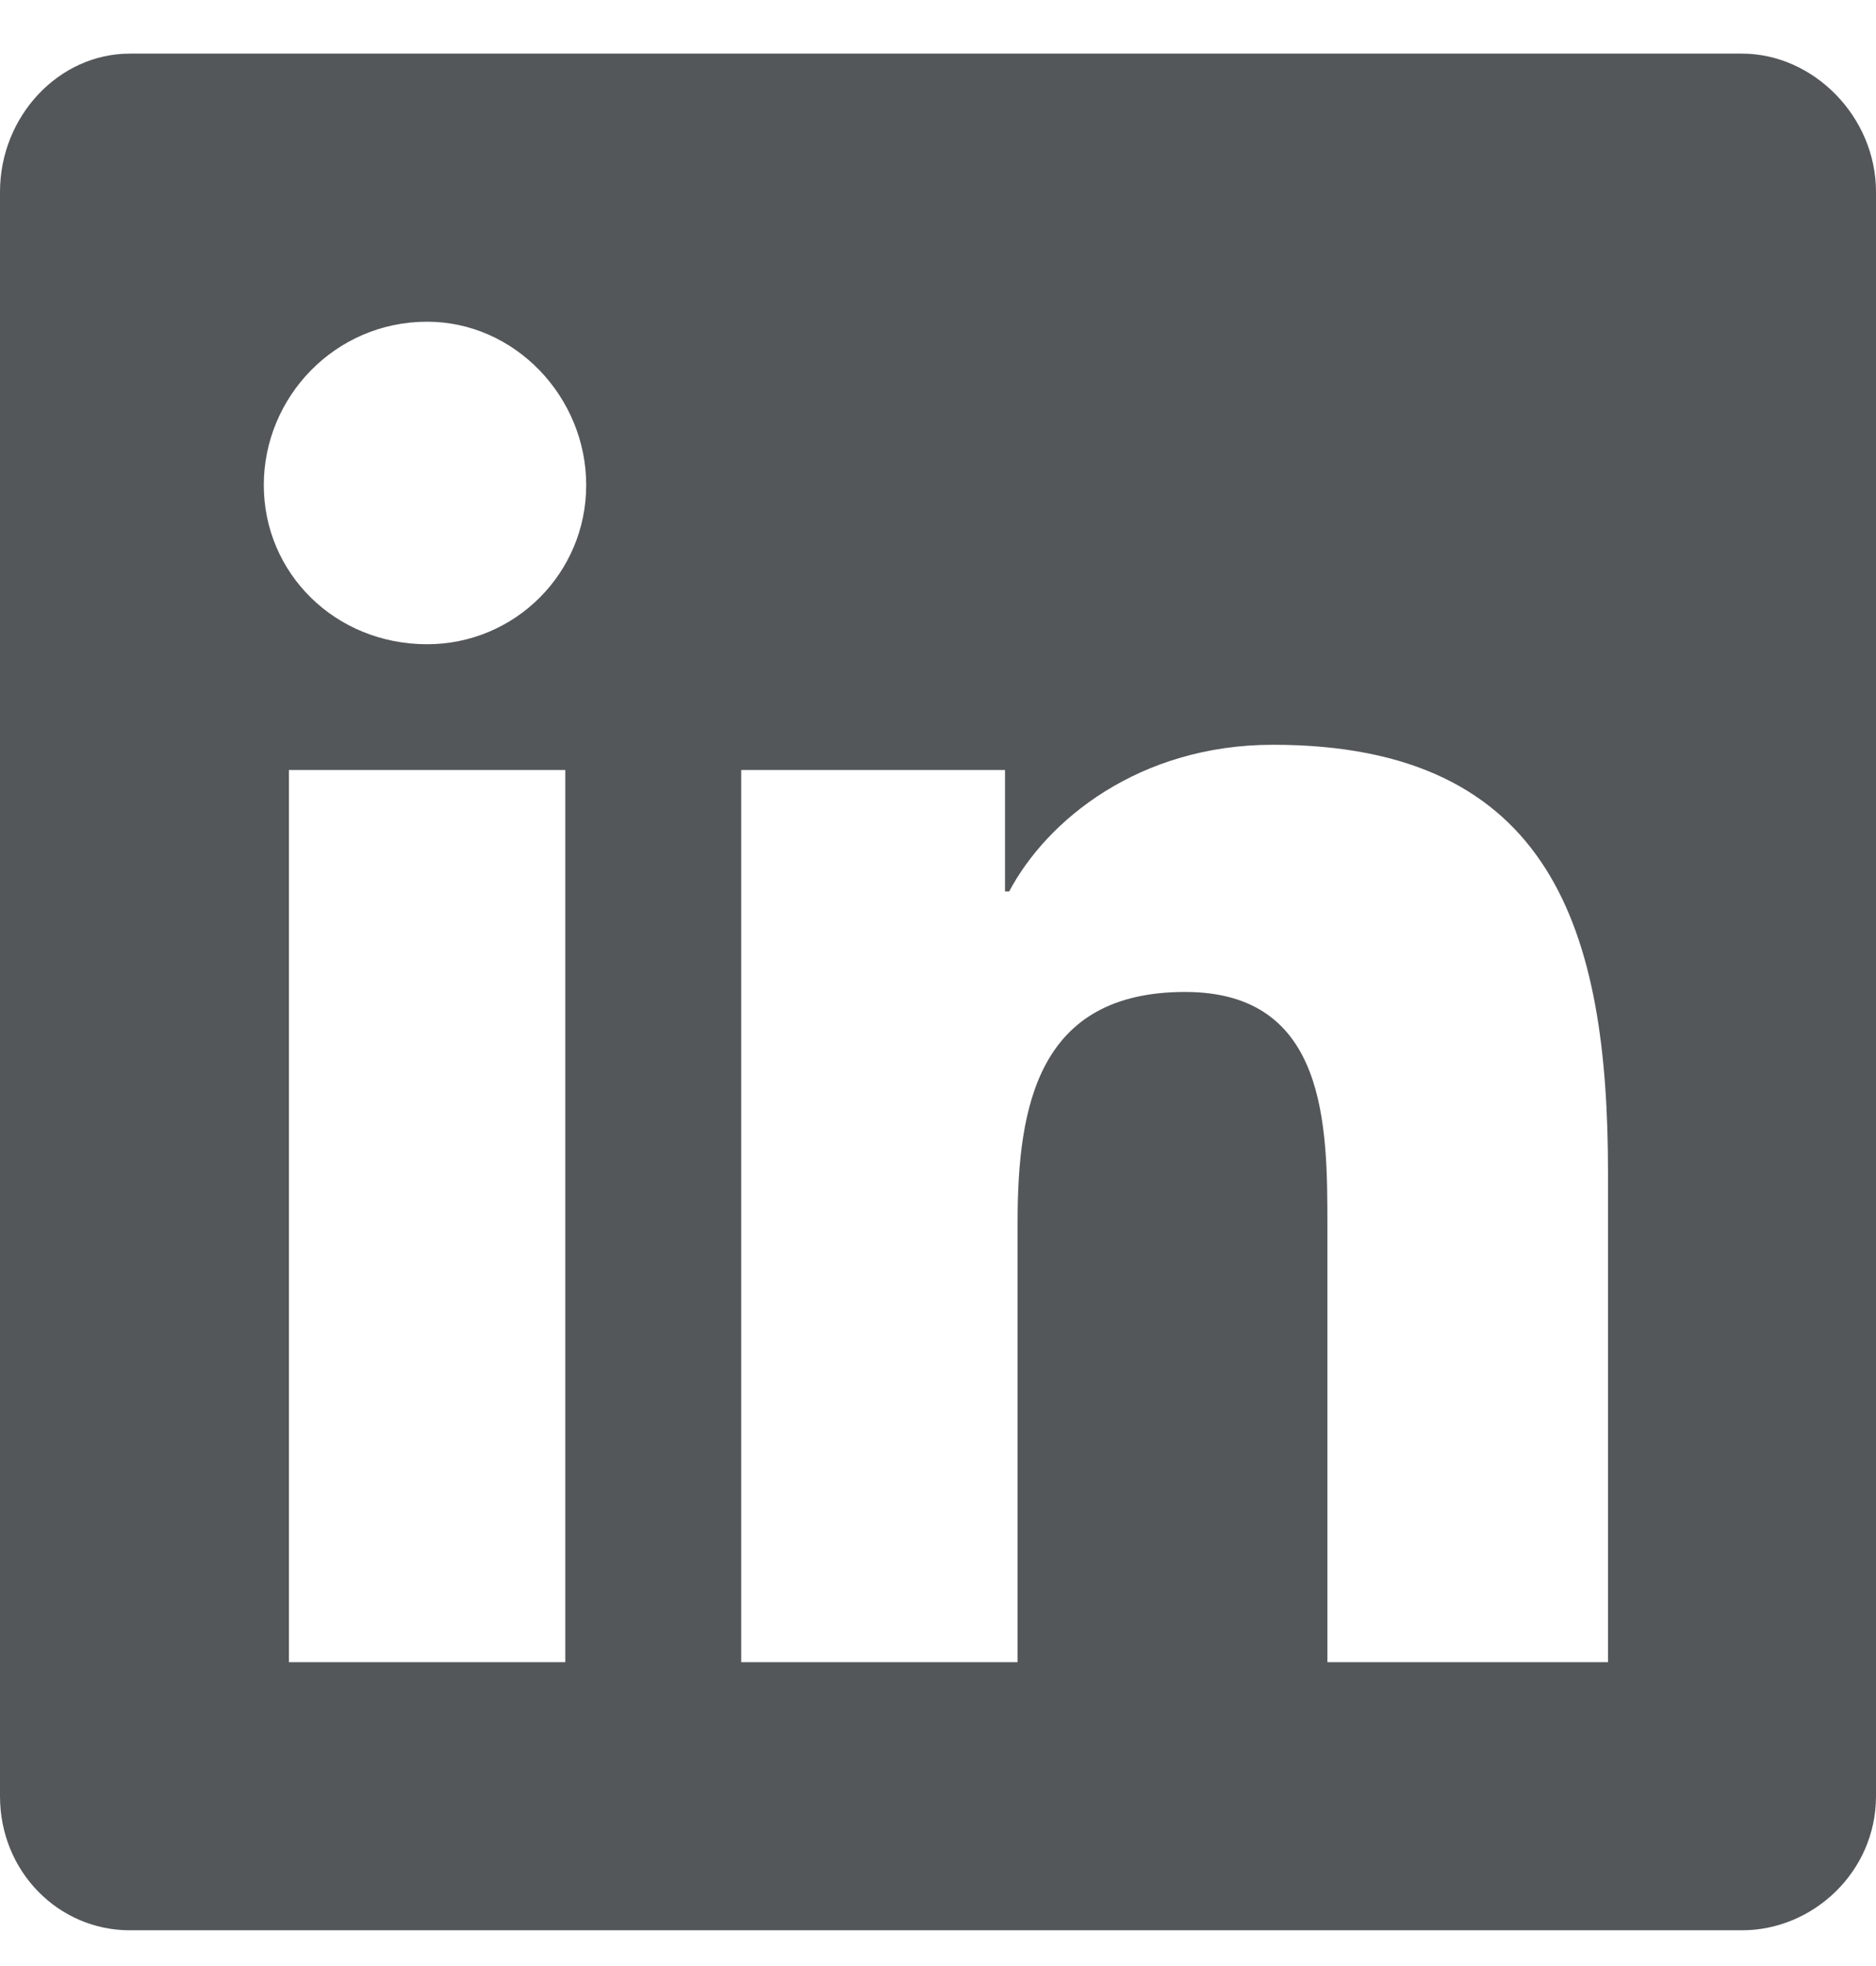
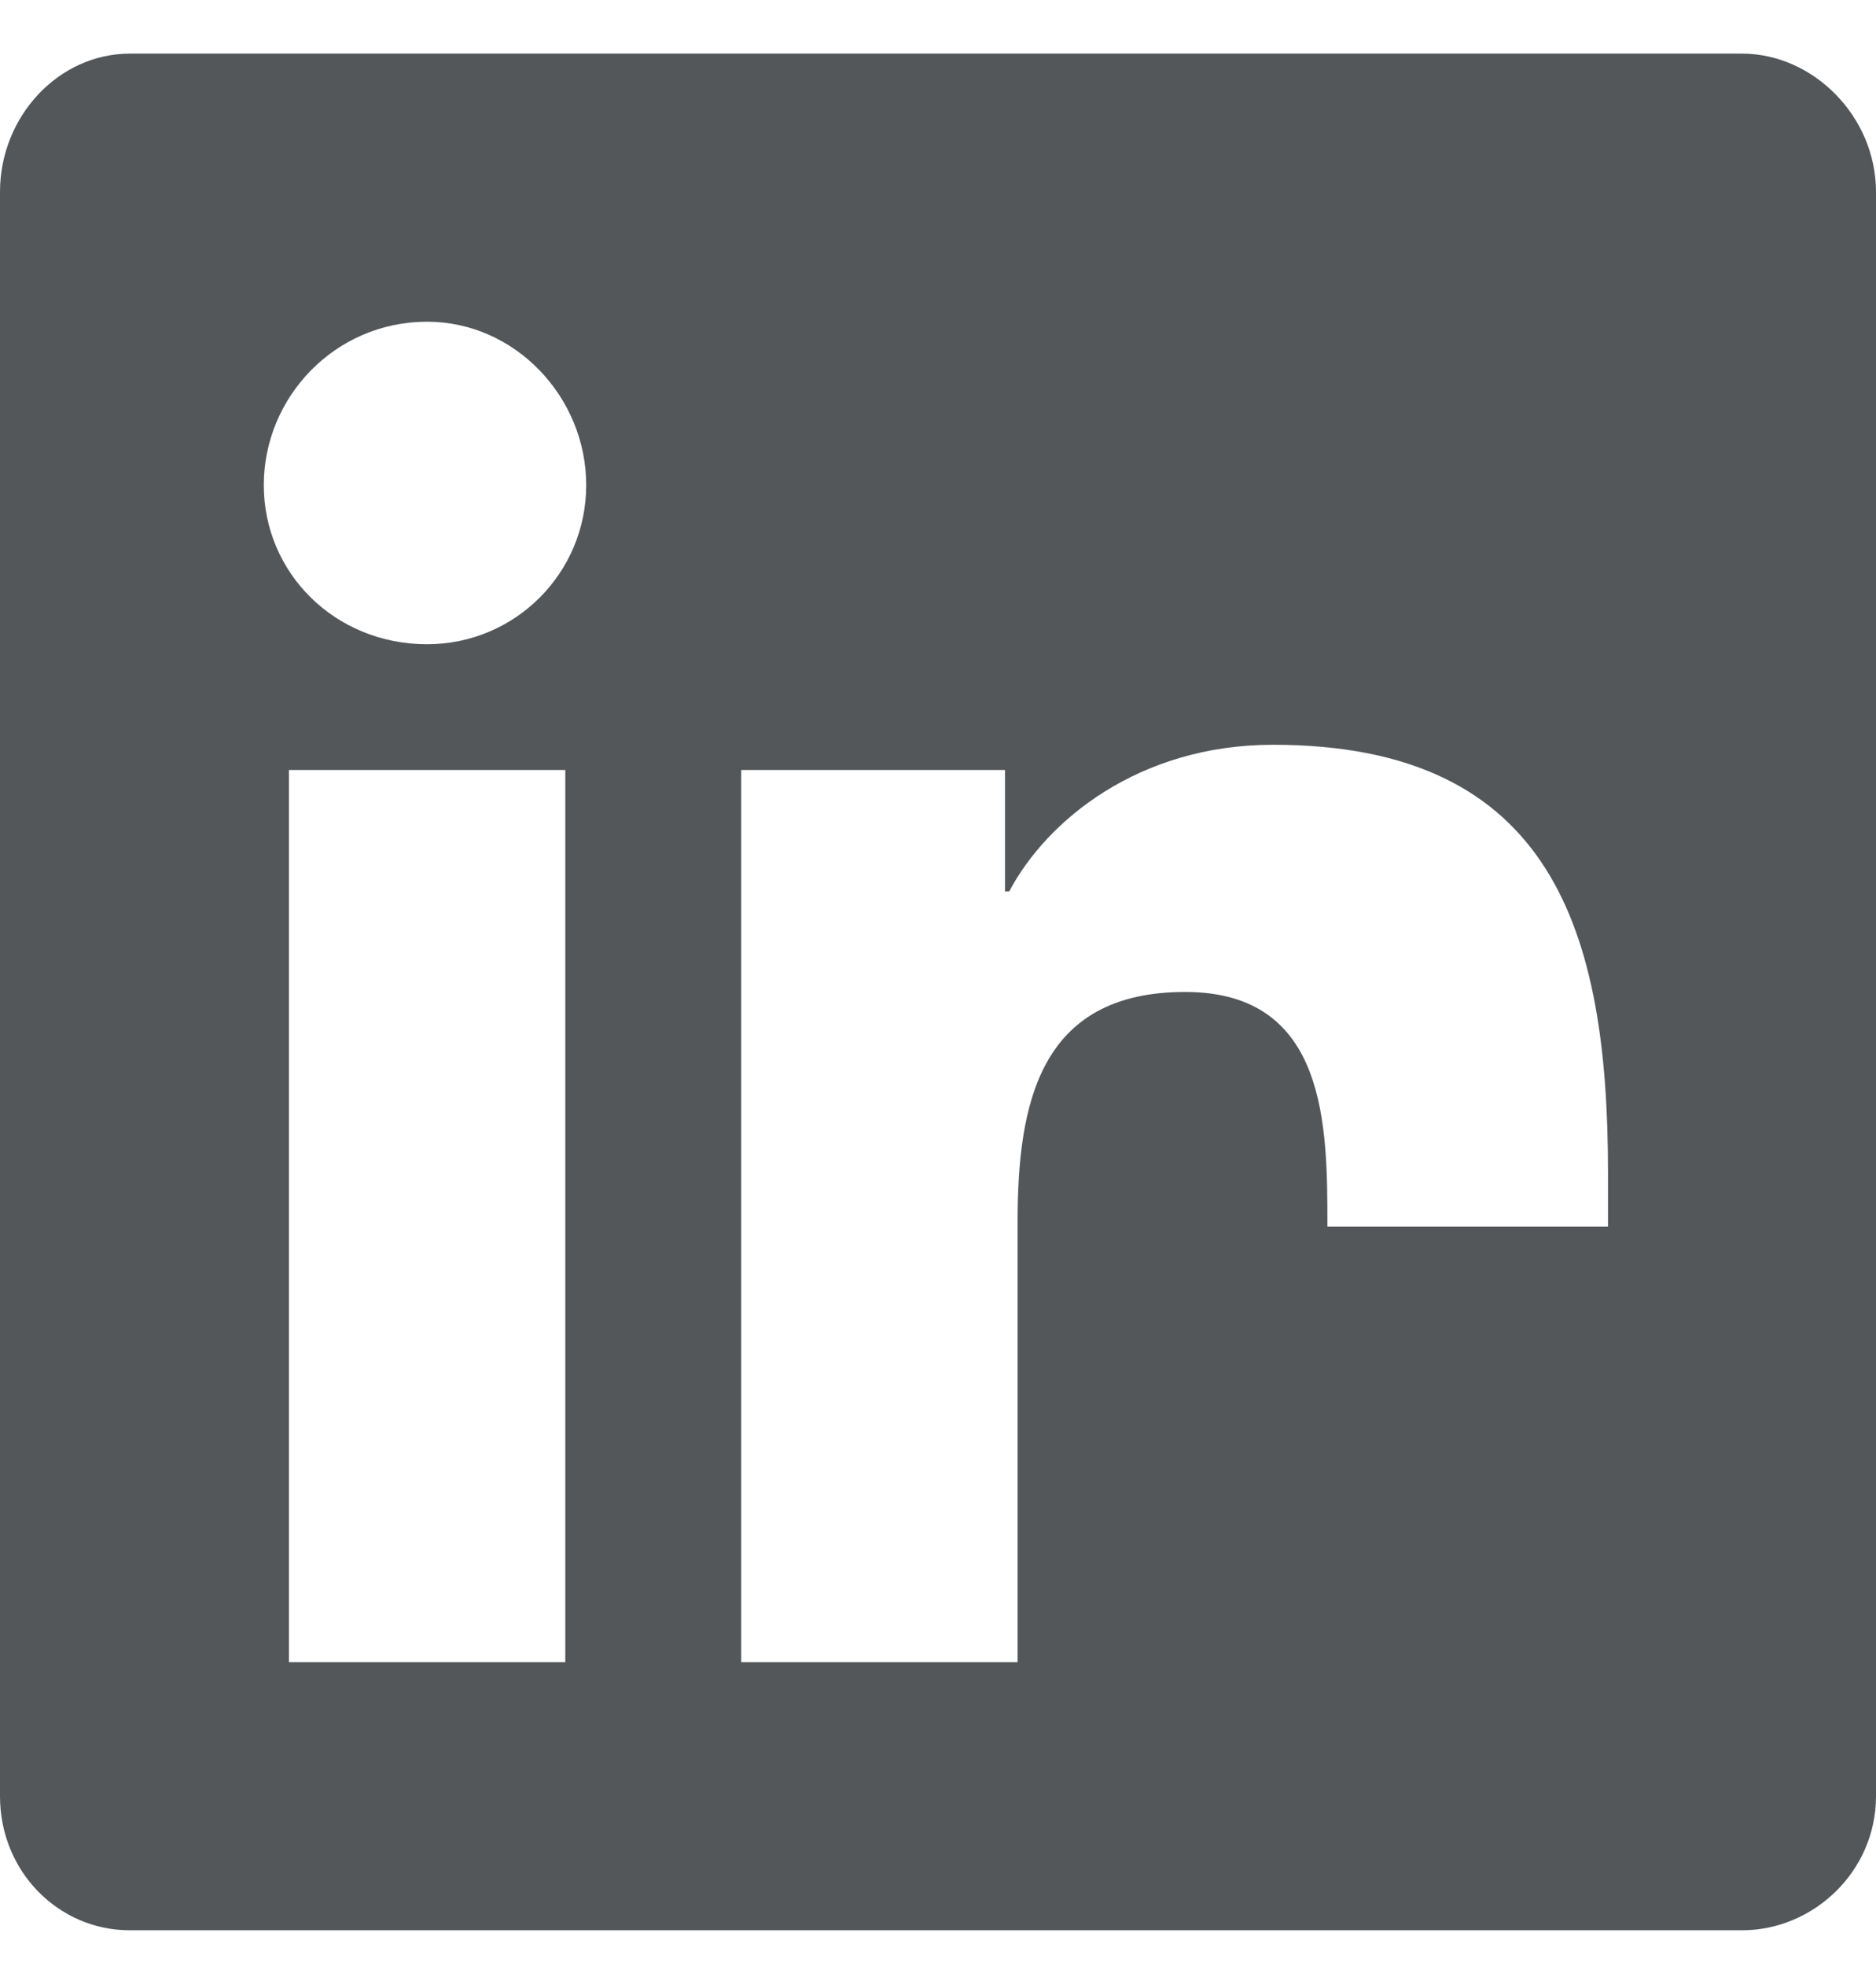
<svg xmlns="http://www.w3.org/2000/svg" width="21" height="22" viewBox="0 0 21 22" fill="none">
-   <path d="M19.5 0.6C20.297 0.6 21 1.303 21 2.147V20.1C21 20.944 20.297 21.6 19.5 21.6H1.453C0.656 21.6 0 20.944 0 20.1V2.147C0 1.303 0.656 0.6 1.453 0.6H19.5ZM6.328 18.6V8.616H3.234V18.6H6.328ZM4.781 7.209C5.766 7.209 6.562 6.413 6.562 5.428C6.562 4.444 5.766 3.6 4.781 3.6C3.75 3.6 2.953 4.444 2.953 5.428C2.953 6.413 3.75 7.209 4.781 7.209ZM18 18.6V13.116C18 10.444 17.391 8.334 14.25 8.334C12.75 8.334 11.719 9.178 11.297 9.975H11.25V8.616H8.297V18.6H11.391V13.678C11.391 12.366 11.625 11.1 13.266 11.1C14.859 11.1 14.859 12.6 14.859 13.725V18.6H18Z" fill="#54575A" />
+   <path d="M19.5 0.6C20.297 0.6 21 1.303 21 2.147V20.1C21 20.944 20.297 21.6 19.5 21.6H1.453C0.656 21.6 0 20.944 0 20.1V2.147C0 1.303 0.656 0.6 1.453 0.6H19.5ZM6.328 18.6V8.616H3.234V18.6H6.328ZM4.781 7.209C5.766 7.209 6.562 6.413 6.562 5.428C6.562 4.444 5.766 3.6 4.781 3.6C3.75 3.6 2.953 4.444 2.953 5.428C2.953 6.413 3.75 7.209 4.781 7.209ZM18 18.6V13.116C18 10.444 17.391 8.334 14.25 8.334C12.75 8.334 11.719 9.178 11.297 9.975H11.25V8.616H8.297V18.6H11.391V13.678C11.391 12.366 11.625 11.1 13.266 11.1C14.859 11.1 14.859 12.6 14.859 13.725H18Z" fill="#54575A" />
</svg>